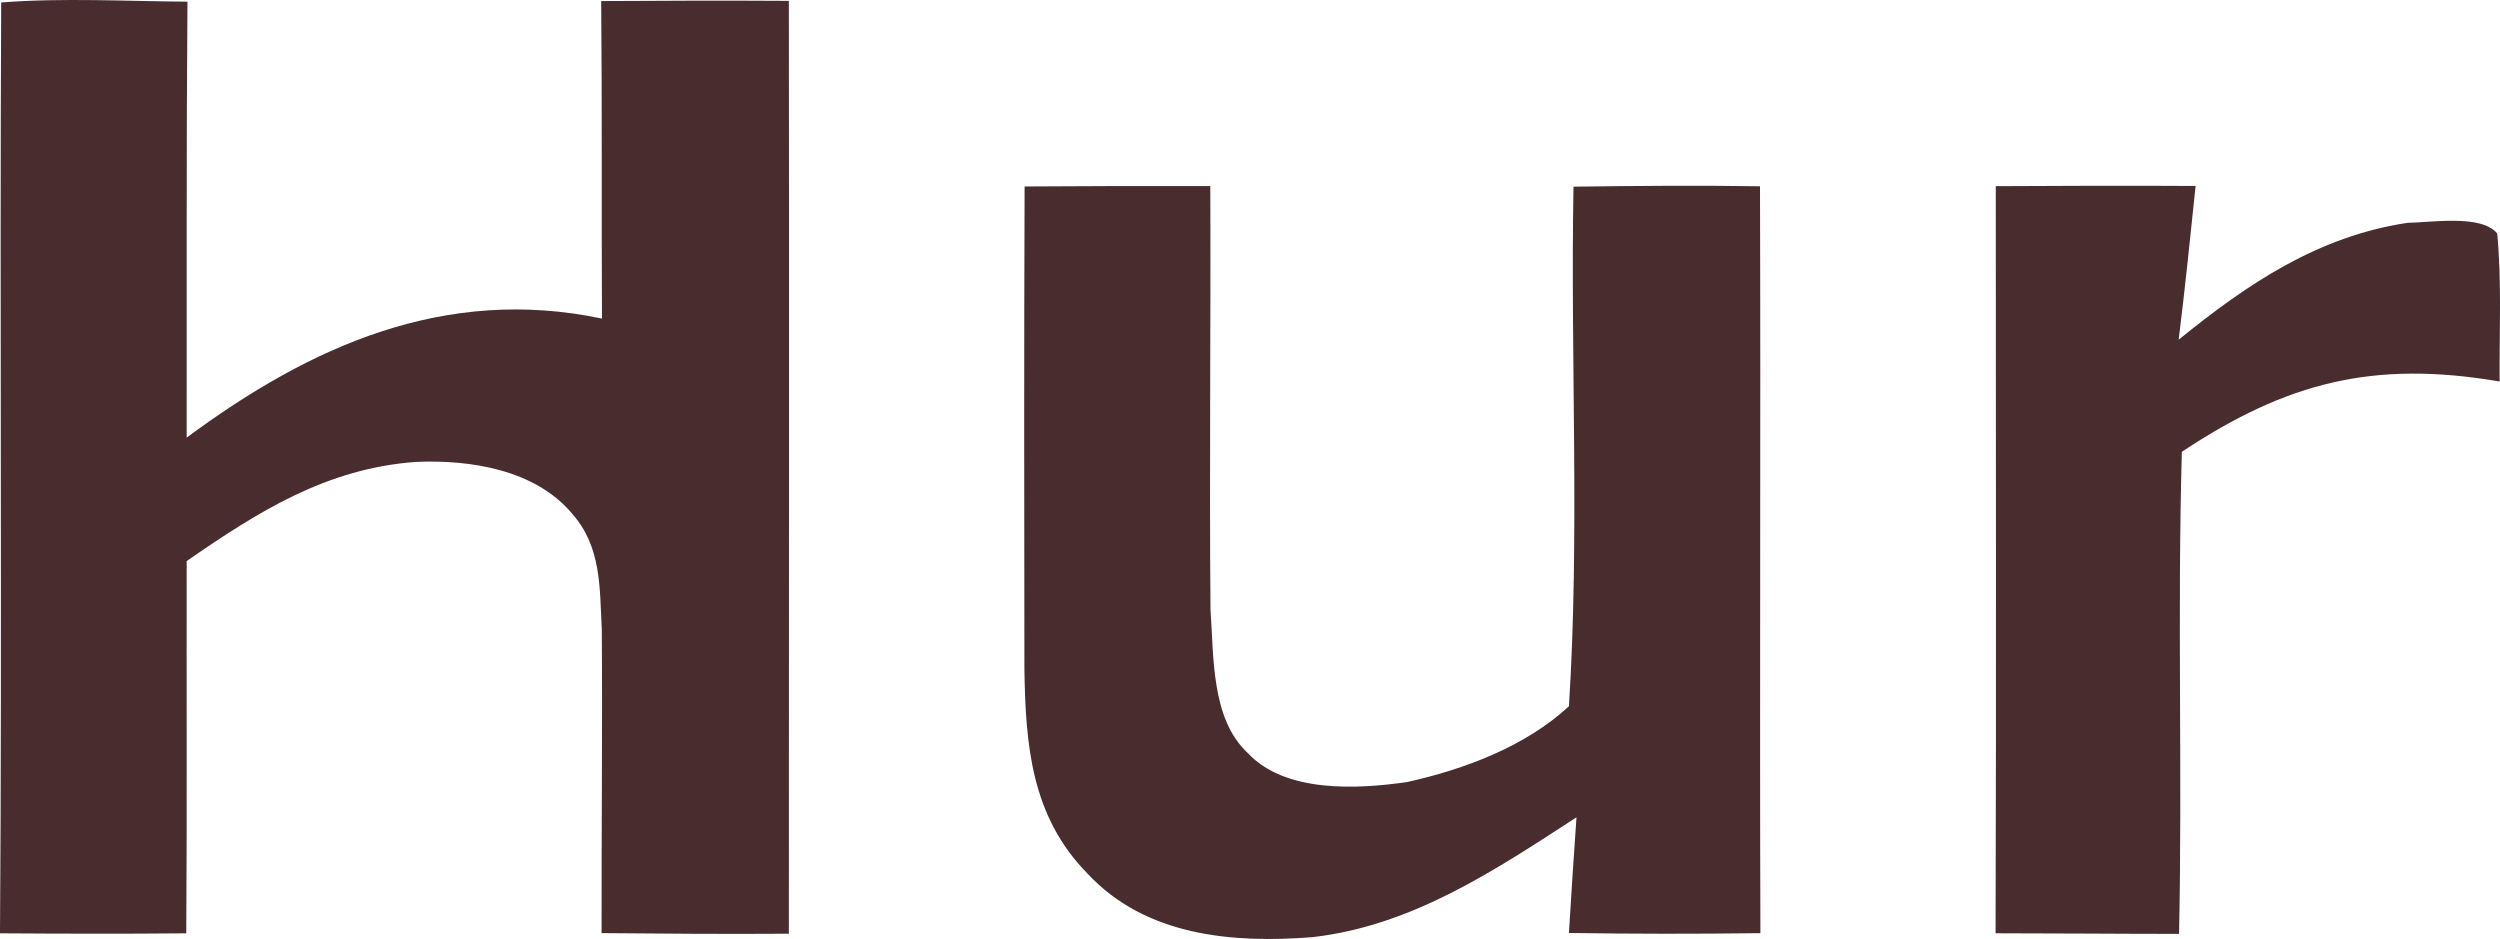
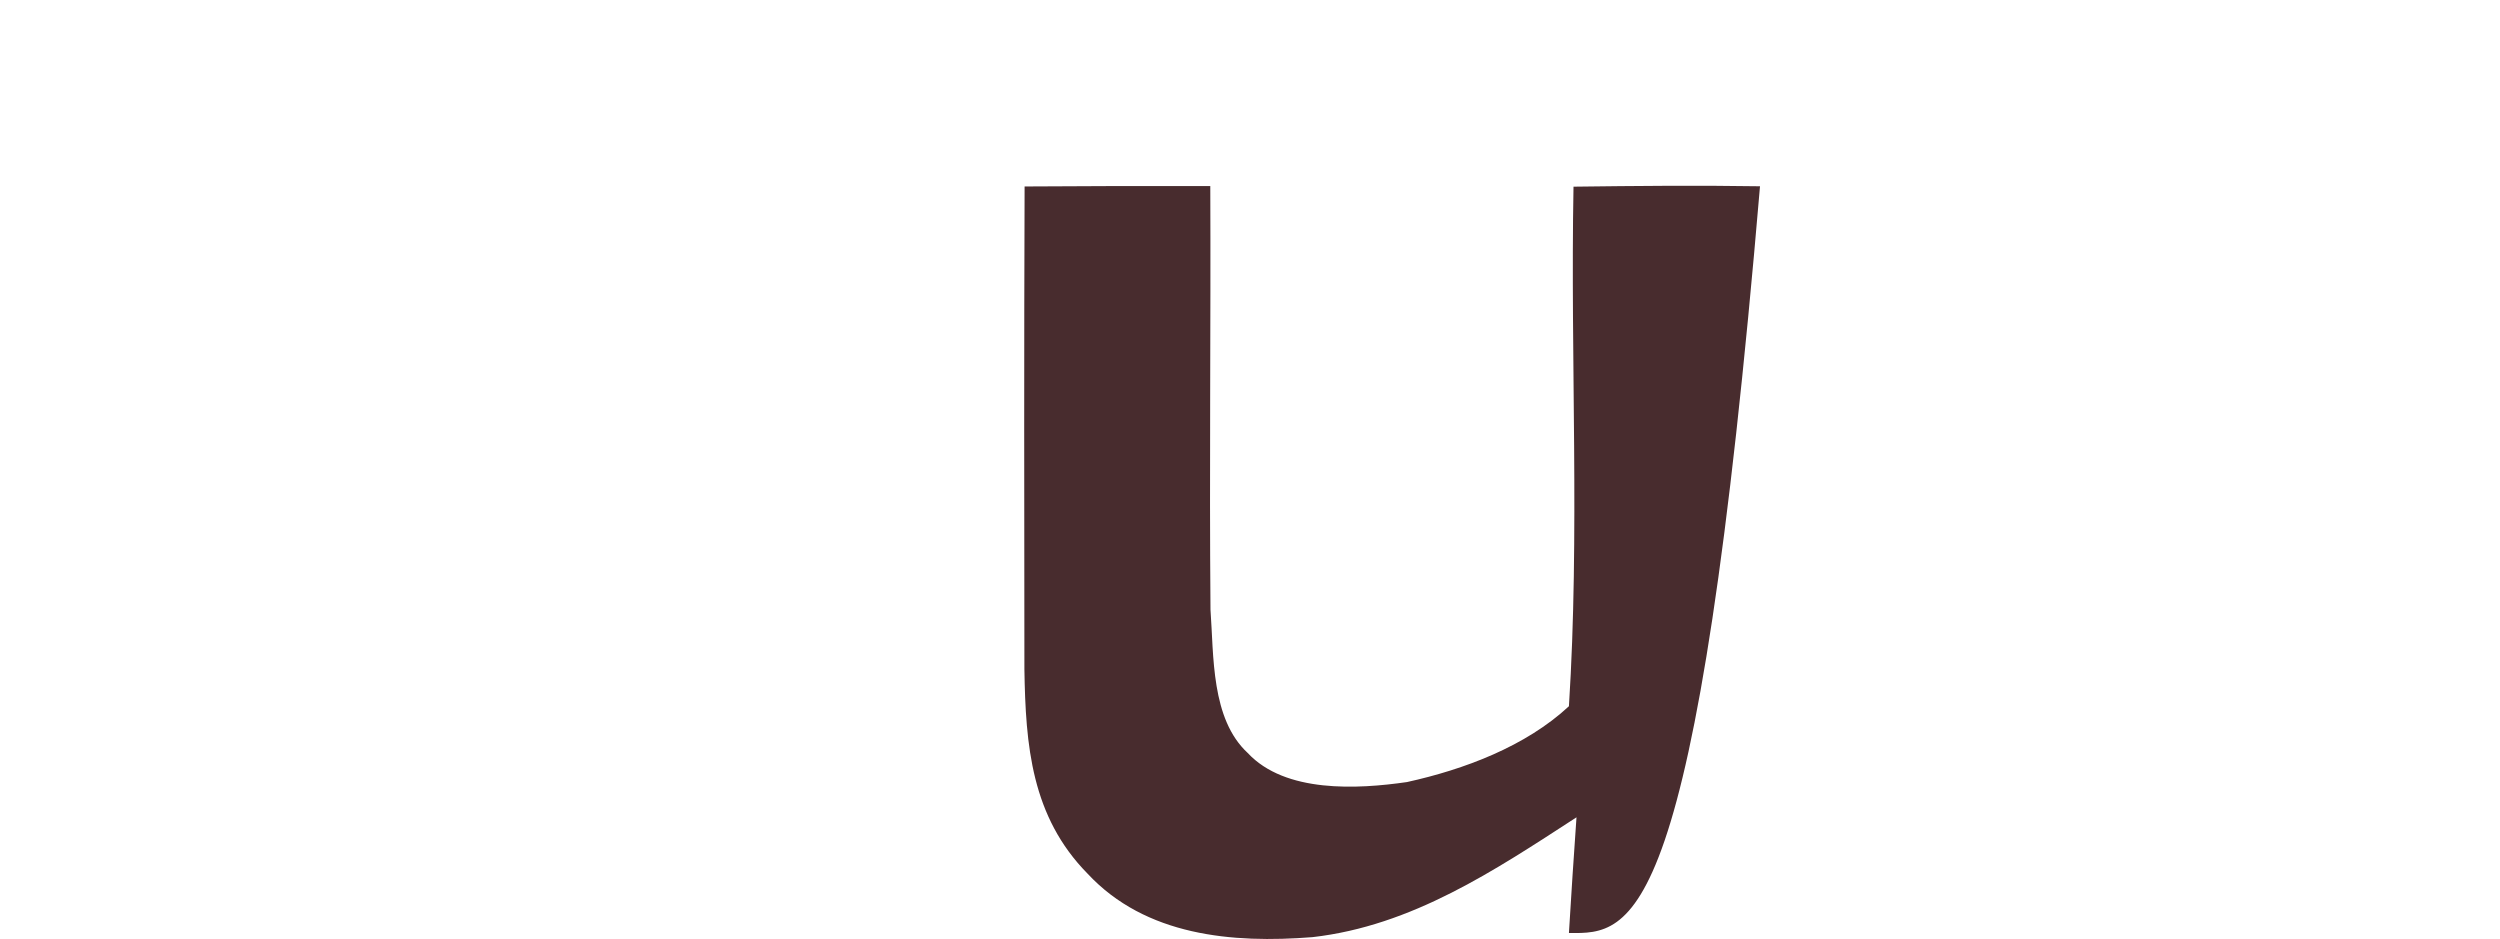
<svg xmlns="http://www.w3.org/2000/svg" width="1467" height="551" viewBox="0 0 1467 551" fill="none">
-   <path d="M0.701 1.443C36.901 -1.36 73.685 0.742 110.002 0.976C109.301 86.251 109.652 171.527 109.535 256.802C182.052 203.067 260.992 167.555 353.244 186.946C352.894 124.8 353.361 62.772 352.777 0.626C389.445 0.392 426.229 0.275 462.896 0.509C463.13 182.975 462.896 365.44 462.896 547.906C426.229 548.14 389.561 547.906 353.011 547.556C352.894 488.213 353.595 428.754 353.128 369.295C351.843 344.881 353.011 320.934 335.728 301.425C314.008 275.492 275.823 269.652 243.943 271.053C191.394 274.908 151.457 300.257 109.535 329.227C109.418 402.004 109.769 474.78 109.301 547.672C72.868 548.023 36.434 547.906 0 547.672C1.285 366.141 -0.234 182.858 0.701 1.443Z" fill="#482C2E" />
-   <path d="M601.234 109.423C637.594 109.189 673.838 109.072 710.198 109.189C710.549 192.008 709.614 274.944 710.315 357.762C712.303 384.862 710.549 421.891 732.178 441.866C754.158 465.462 796.598 463.126 825.593 458.92C859.031 451.561 895.274 438.011 920.645 414.416C927.075 313.491 921.463 210.814 923.334 109.54C959.811 109.072 996.289 108.722 1032.77 109.306C1033.23 255.319 1032.53 401.45 1033 547.58C995.587 548.047 958.175 548.047 920.645 547.463C922.048 524.802 923.451 502.257 925.088 479.596C877.036 510.784 828.633 543.258 770.176 549.916C723.059 553.654 672.201 549.215 638.179 512.653C605.209 479.129 601.818 437.544 601.117 392.689C601 298.306 600.883 203.806 601.234 109.423Z" fill="#482C2E" />
-   <path d="M1171.12 109.244C1210.16 109.011 1249.33 108.894 1288.38 109.127C1285.22 139.274 1282.18 169.303 1278.44 199.332C1318.77 166.616 1360.04 138.689 1412.77 130.744C1426.45 130.627 1456.14 125.603 1465.38 137.054C1468.07 165.798 1466.55 195.009 1466.78 223.87C1392.89 211.251 1341.92 224.22 1280.31 265.116C1277.62 359.411 1280.66 453.705 1278.67 548C1242.78 548 1206.89 547.649 1171 547.649C1171.47 401.475 1171.12 255.418 1171.12 109.244Z" fill="#482C2E" />
+   <path d="M601.234 109.423C637.594 109.189 673.838 109.072 710.198 109.189C710.549 192.008 709.614 274.944 710.315 357.762C712.303 384.862 710.549 421.891 732.178 441.866C754.158 465.462 796.598 463.126 825.593 458.92C859.031 451.561 895.274 438.011 920.645 414.416C927.075 313.491 921.463 210.814 923.334 109.54C959.811 109.072 996.289 108.722 1032.77 109.306C995.587 548.047 958.175 548.047 920.645 547.463C922.048 524.802 923.451 502.257 925.088 479.596C877.036 510.784 828.633 543.258 770.176 549.916C723.059 553.654 672.201 549.215 638.179 512.653C605.209 479.129 601.818 437.544 601.117 392.689C601 298.306 600.883 203.806 601.234 109.423Z" fill="#482C2E" />
</svg>